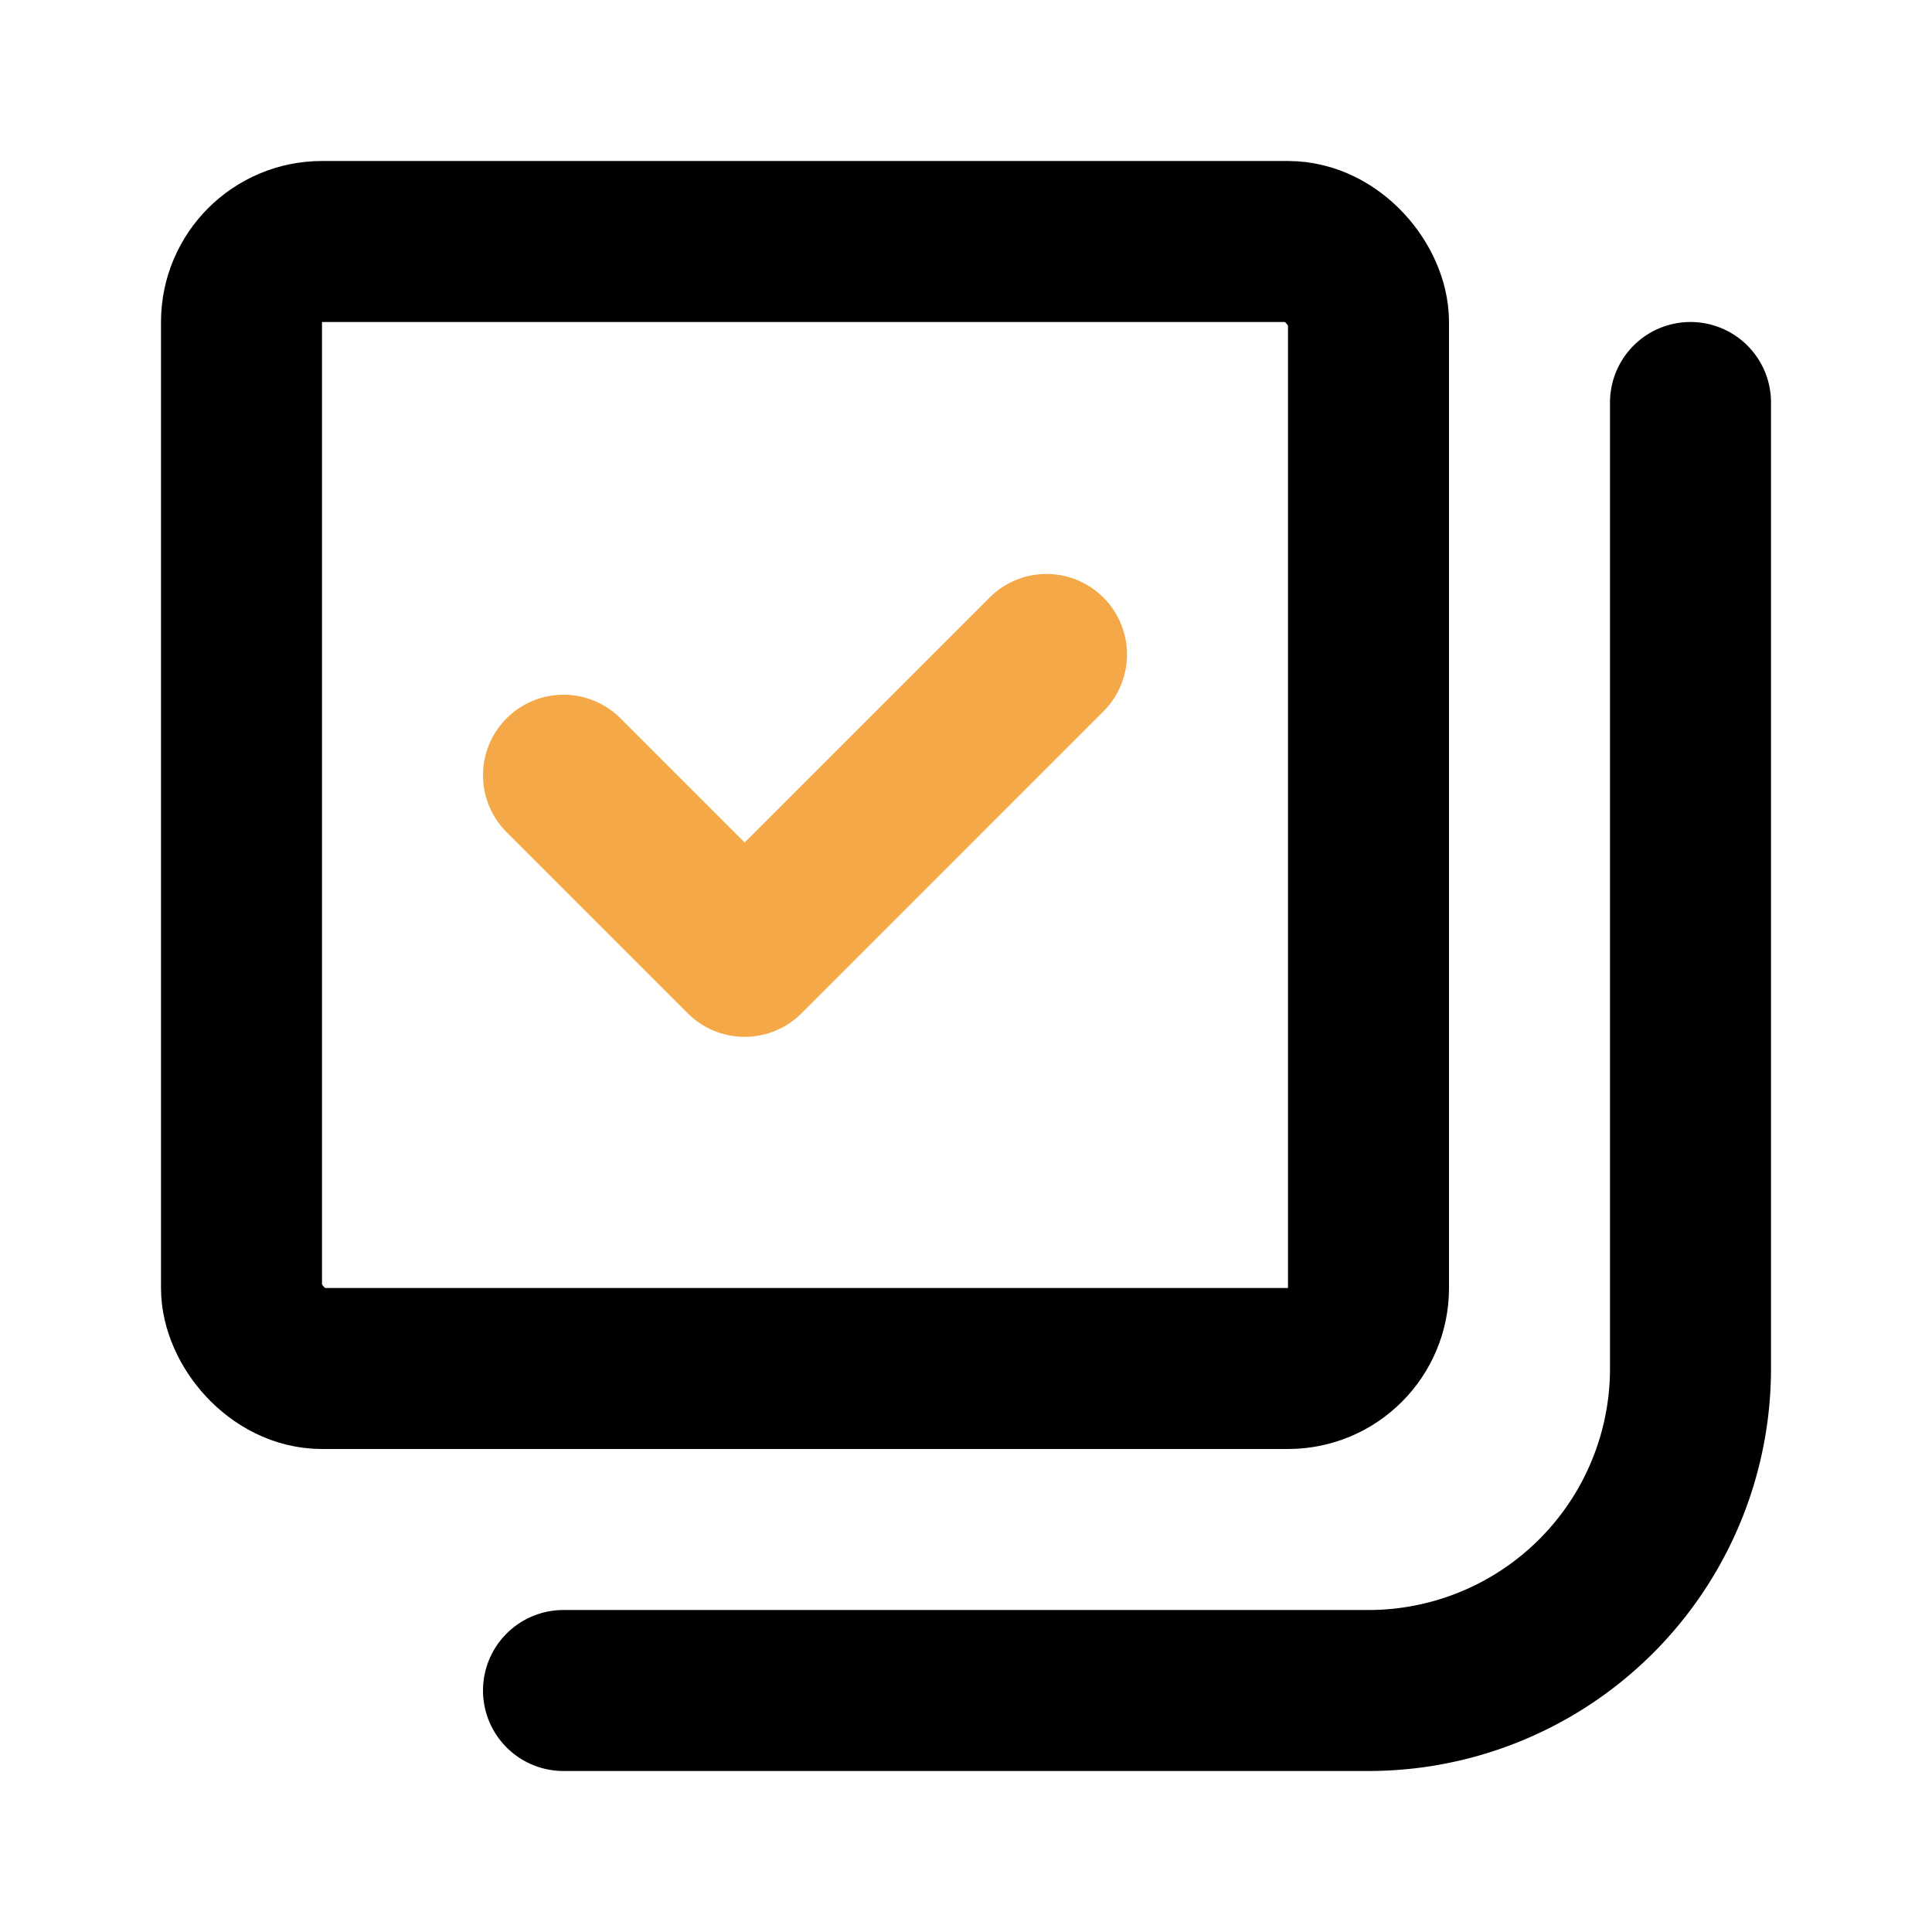
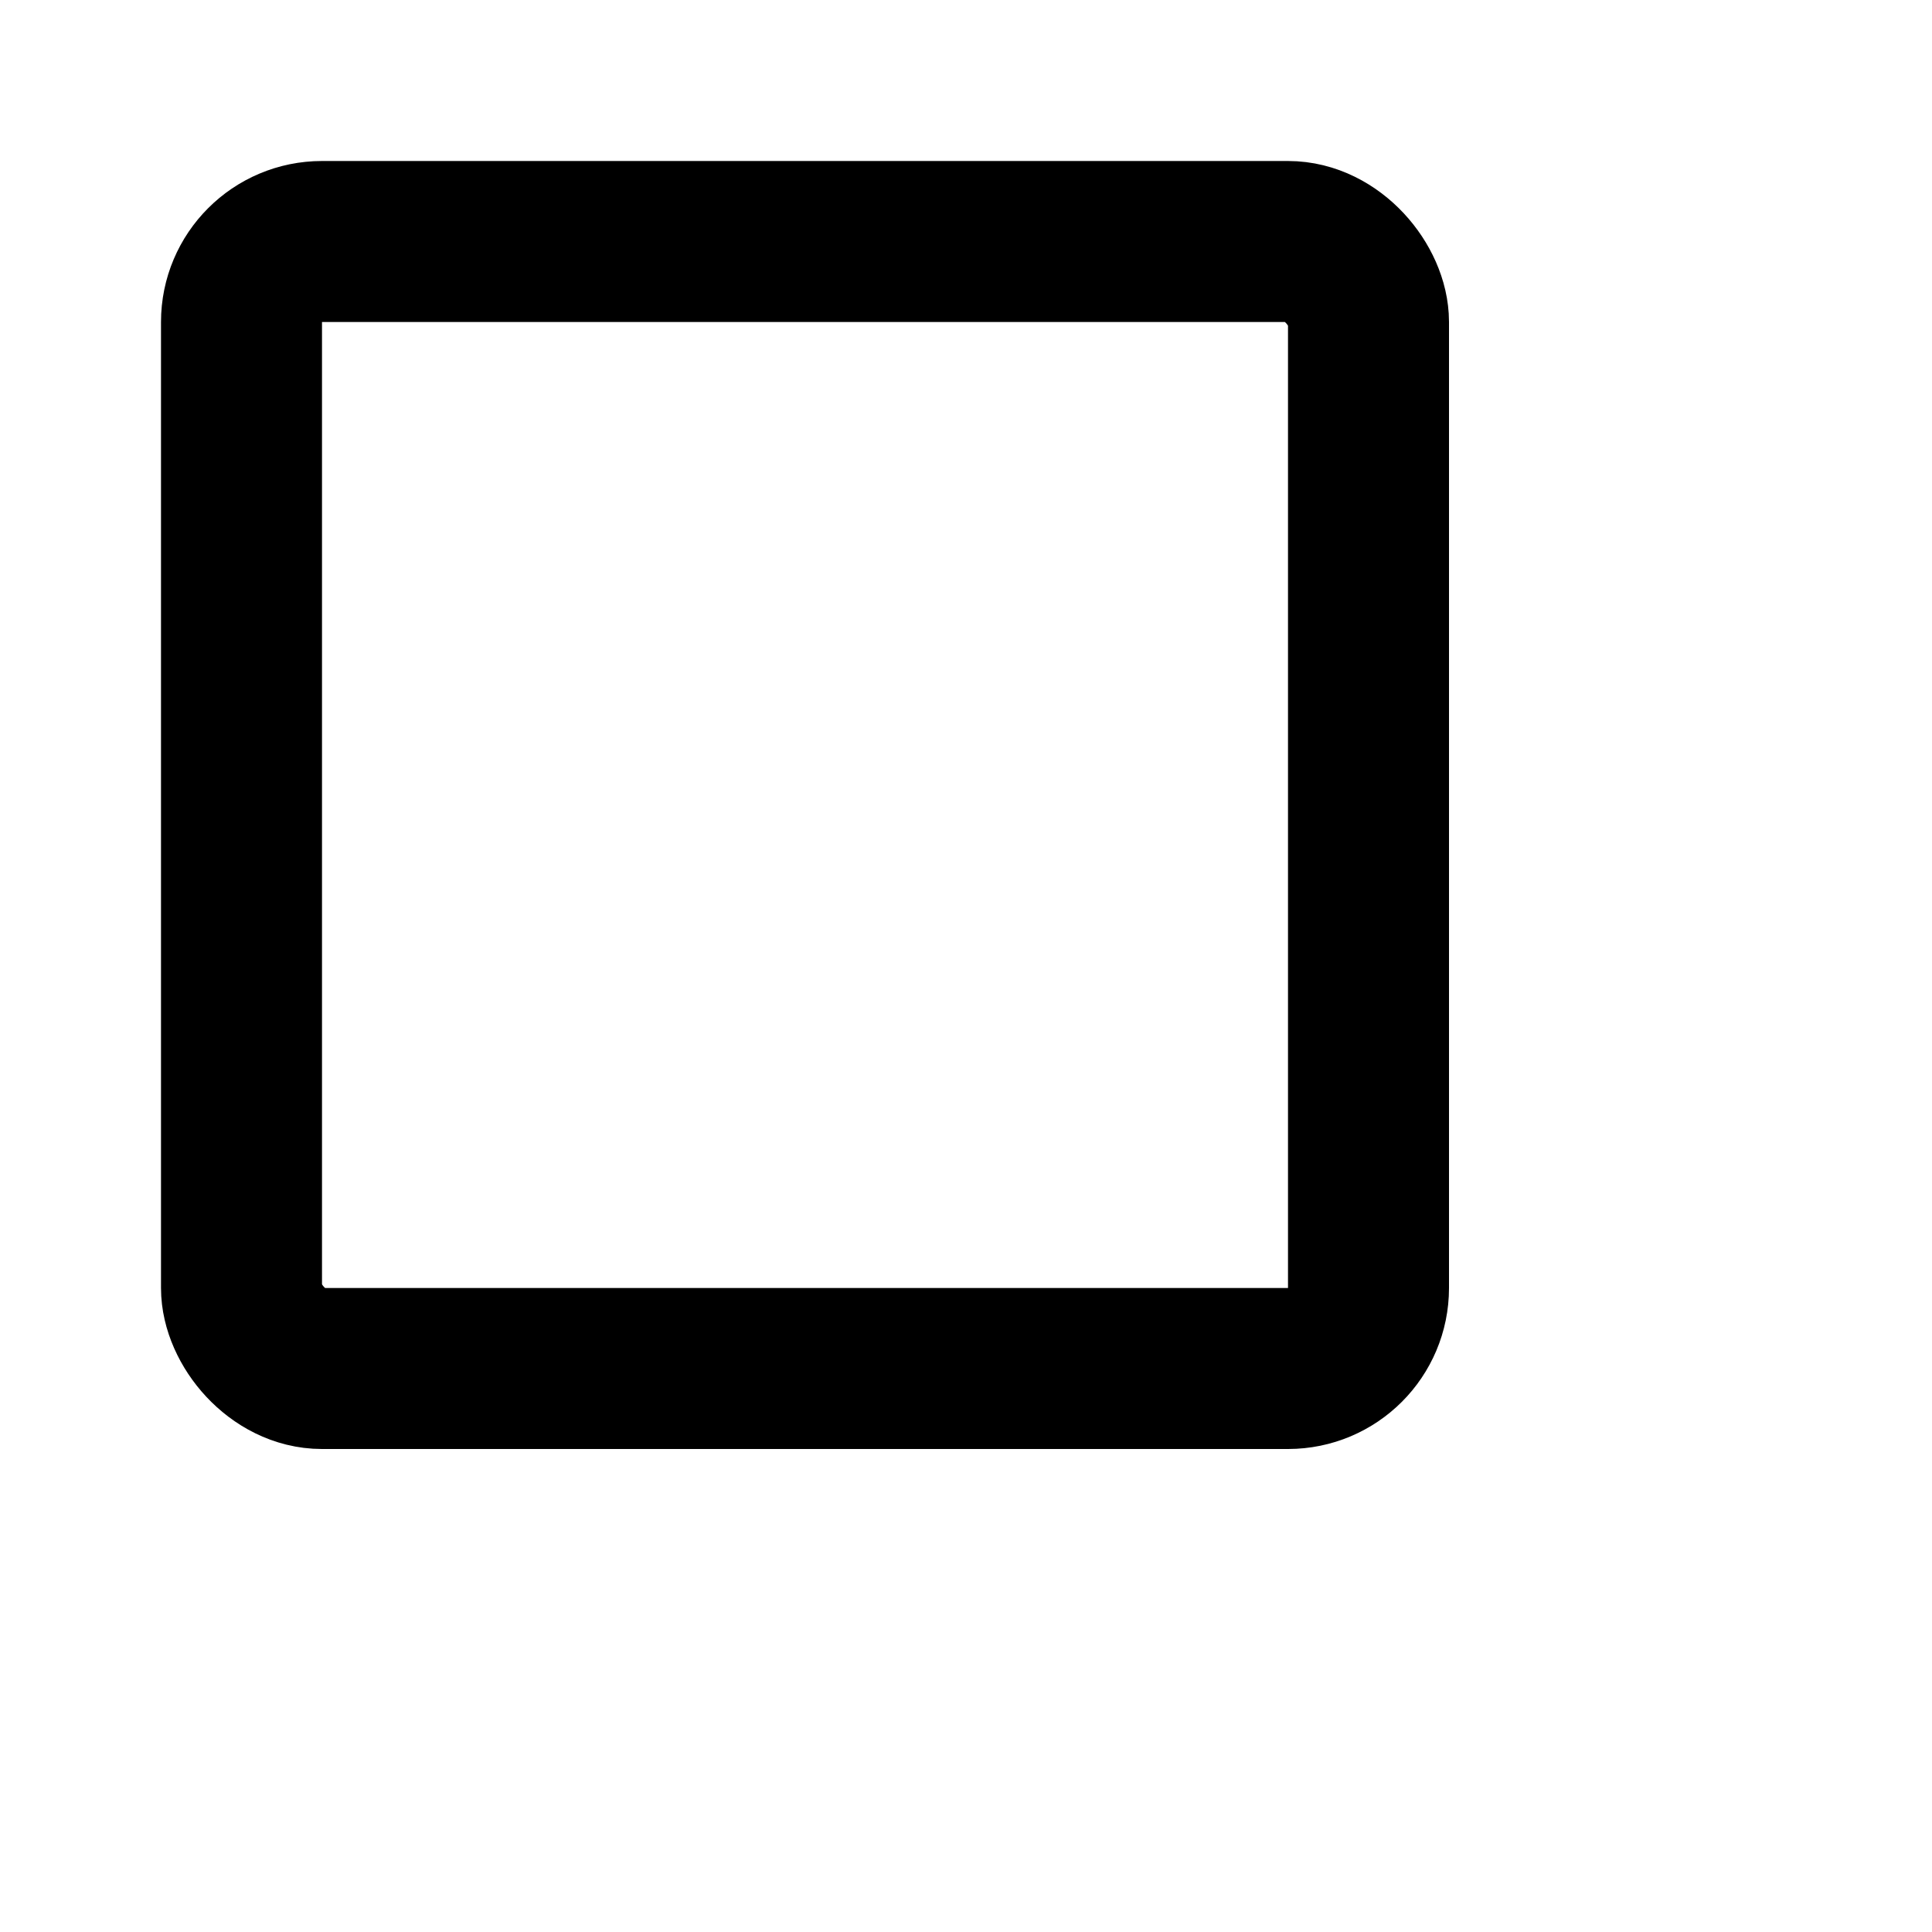
<svg xmlns="http://www.w3.org/2000/svg" fill="#000000" width="800px" height="800px" viewBox="0 0 24 24" id="done-music-collection" data-name="Line Color" class="icon line-color">
  <g id="SVGRepo_bgCarrier" stroke-width="0" />
  <g id="SVGRepo_tracerCarrier" stroke-linecap="round" stroke-linejoin="round" />
  <g id="SVGRepo_iconCarrier">
-     <polyline id="secondary" points="7 9.63 9.25 11.88 13 8.13" style="fill: none; stroke: #f4a847; stroke-linecap: round; stroke-linejoin: round; stroke-width: 2;" />
    <rect id="primary" x="3" y="3" width="14" height="14" rx="1" style="fill: none; stroke: #000000; stroke-linecap: round; stroke-linejoin: round; stroke-width: 2;" />
-     <path id="primary-2" data-name="primary" d="M7,21H17a4,4,0,0,0,4-4V5" style="fill: none; stroke: #000000; stroke-linecap: round; stroke-linejoin: round; stroke-width: 2;" />
  </g>
</svg>